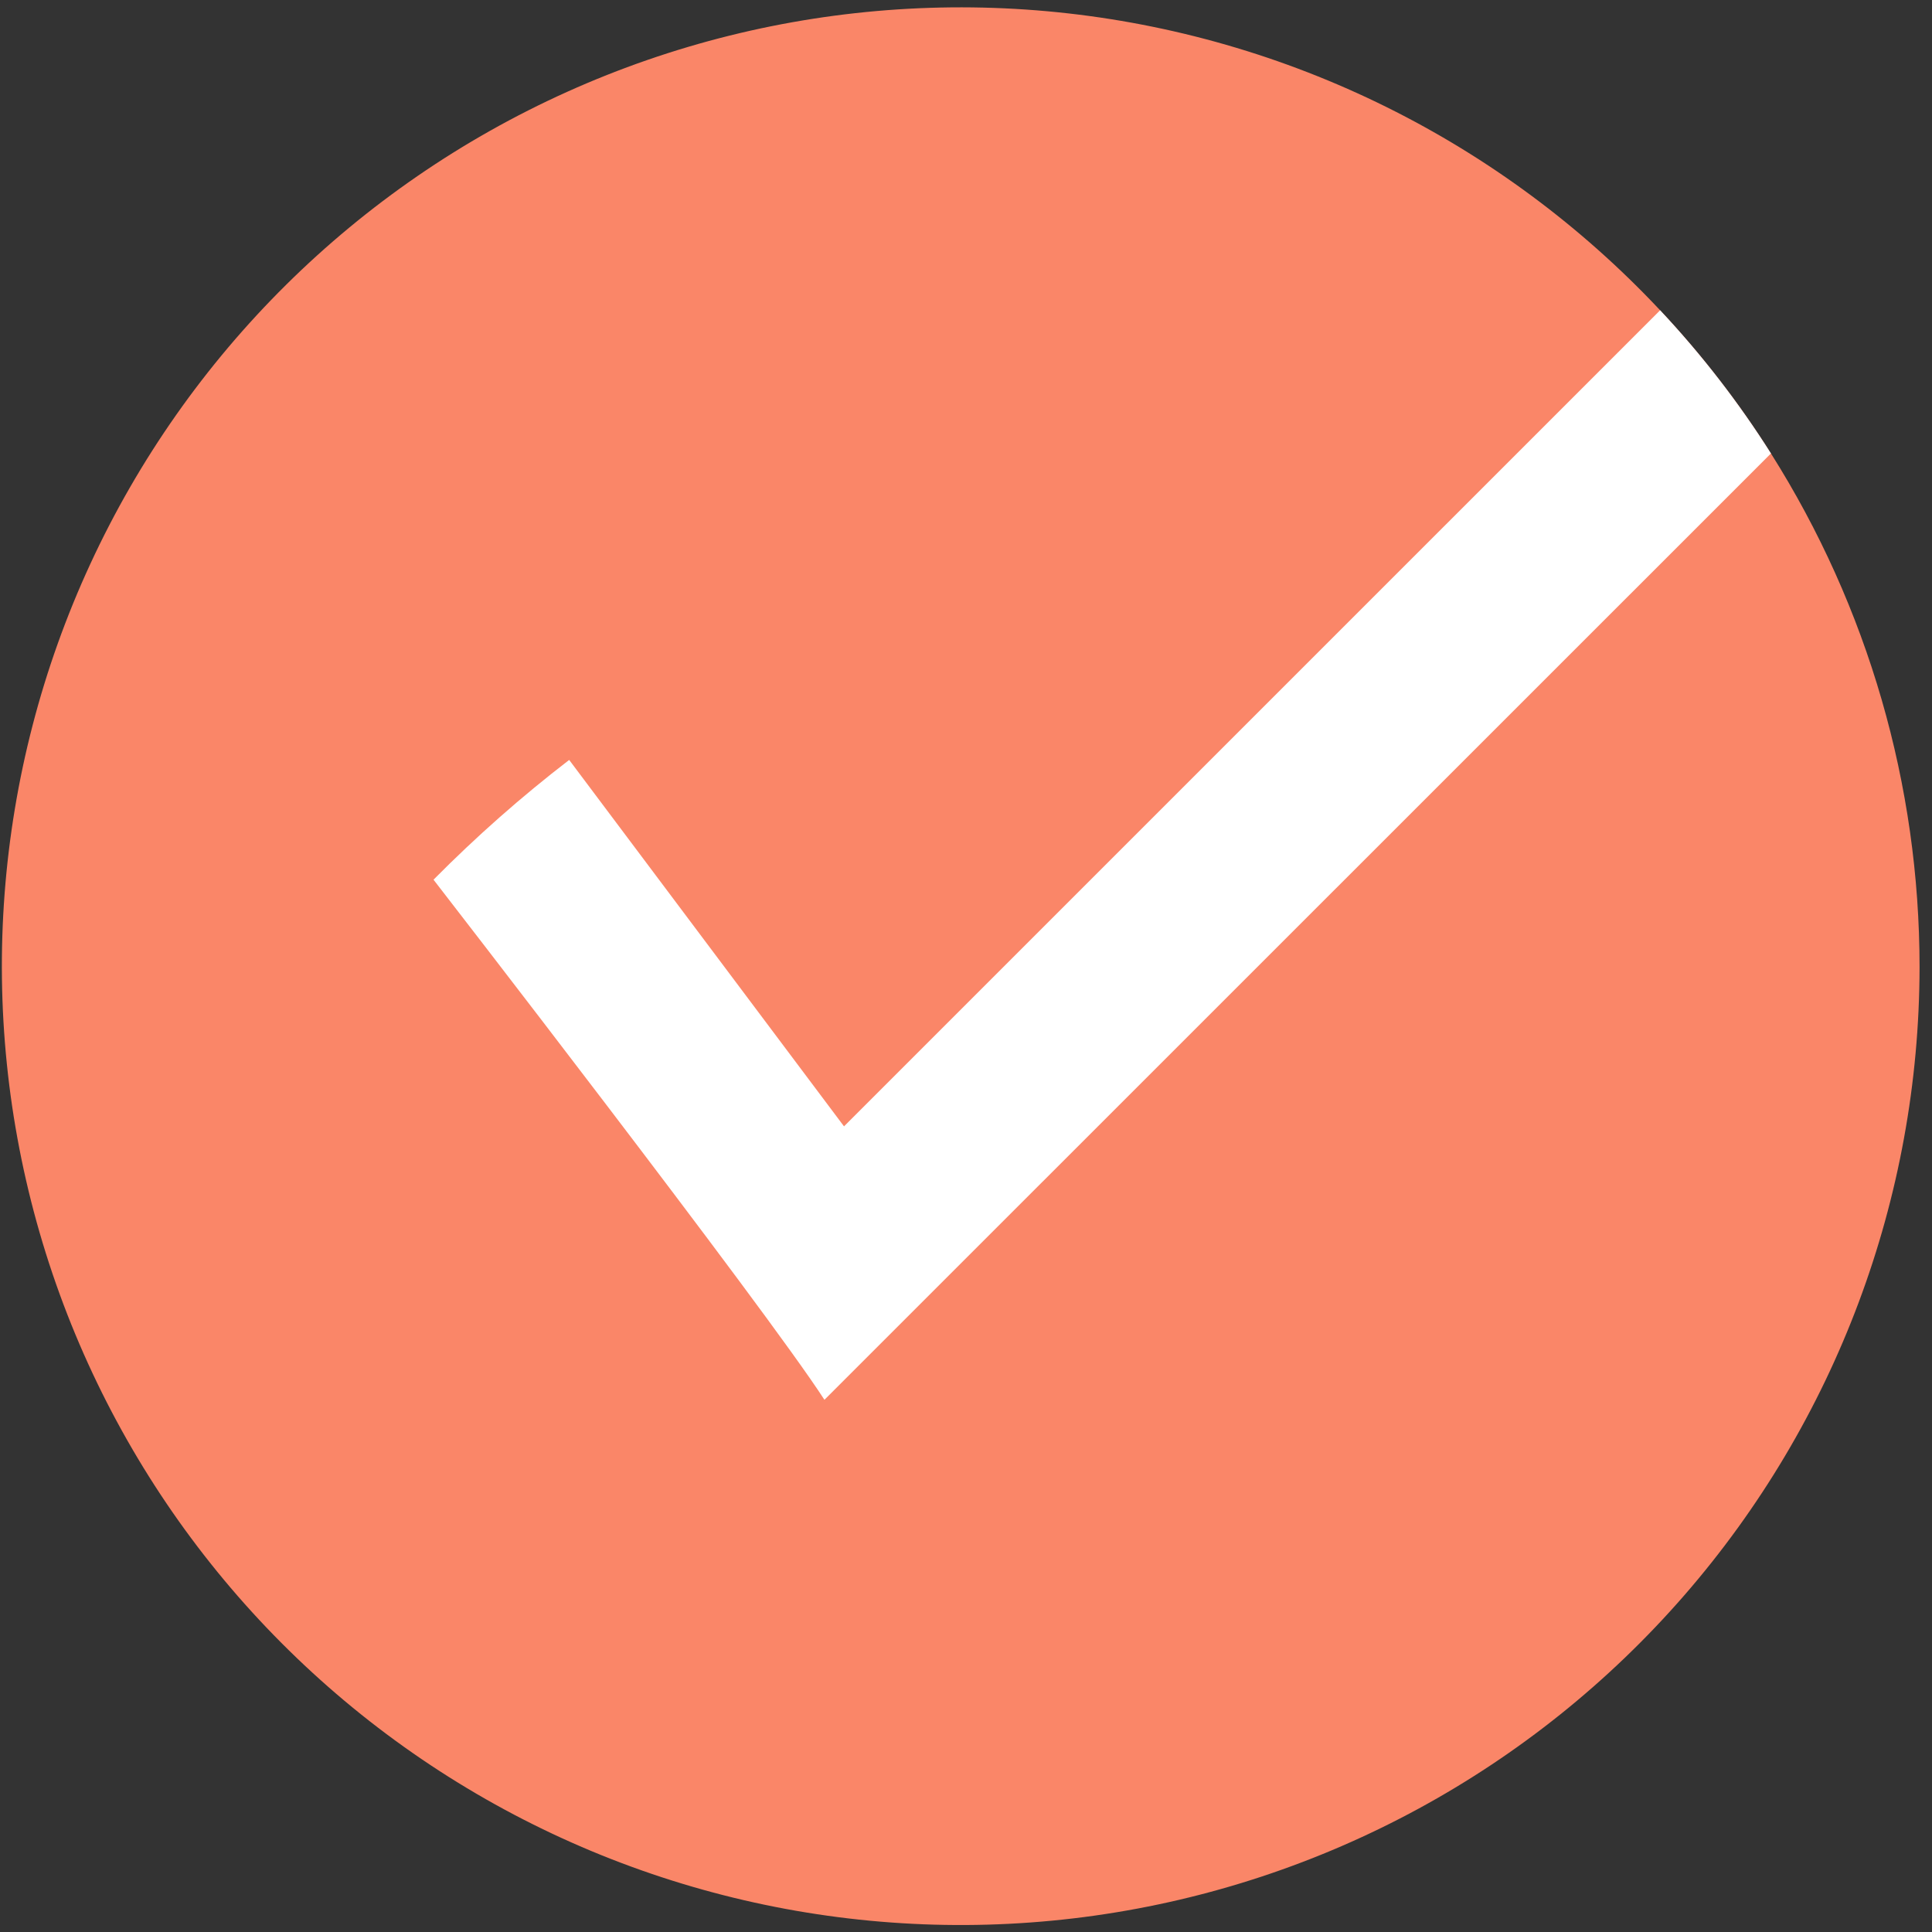
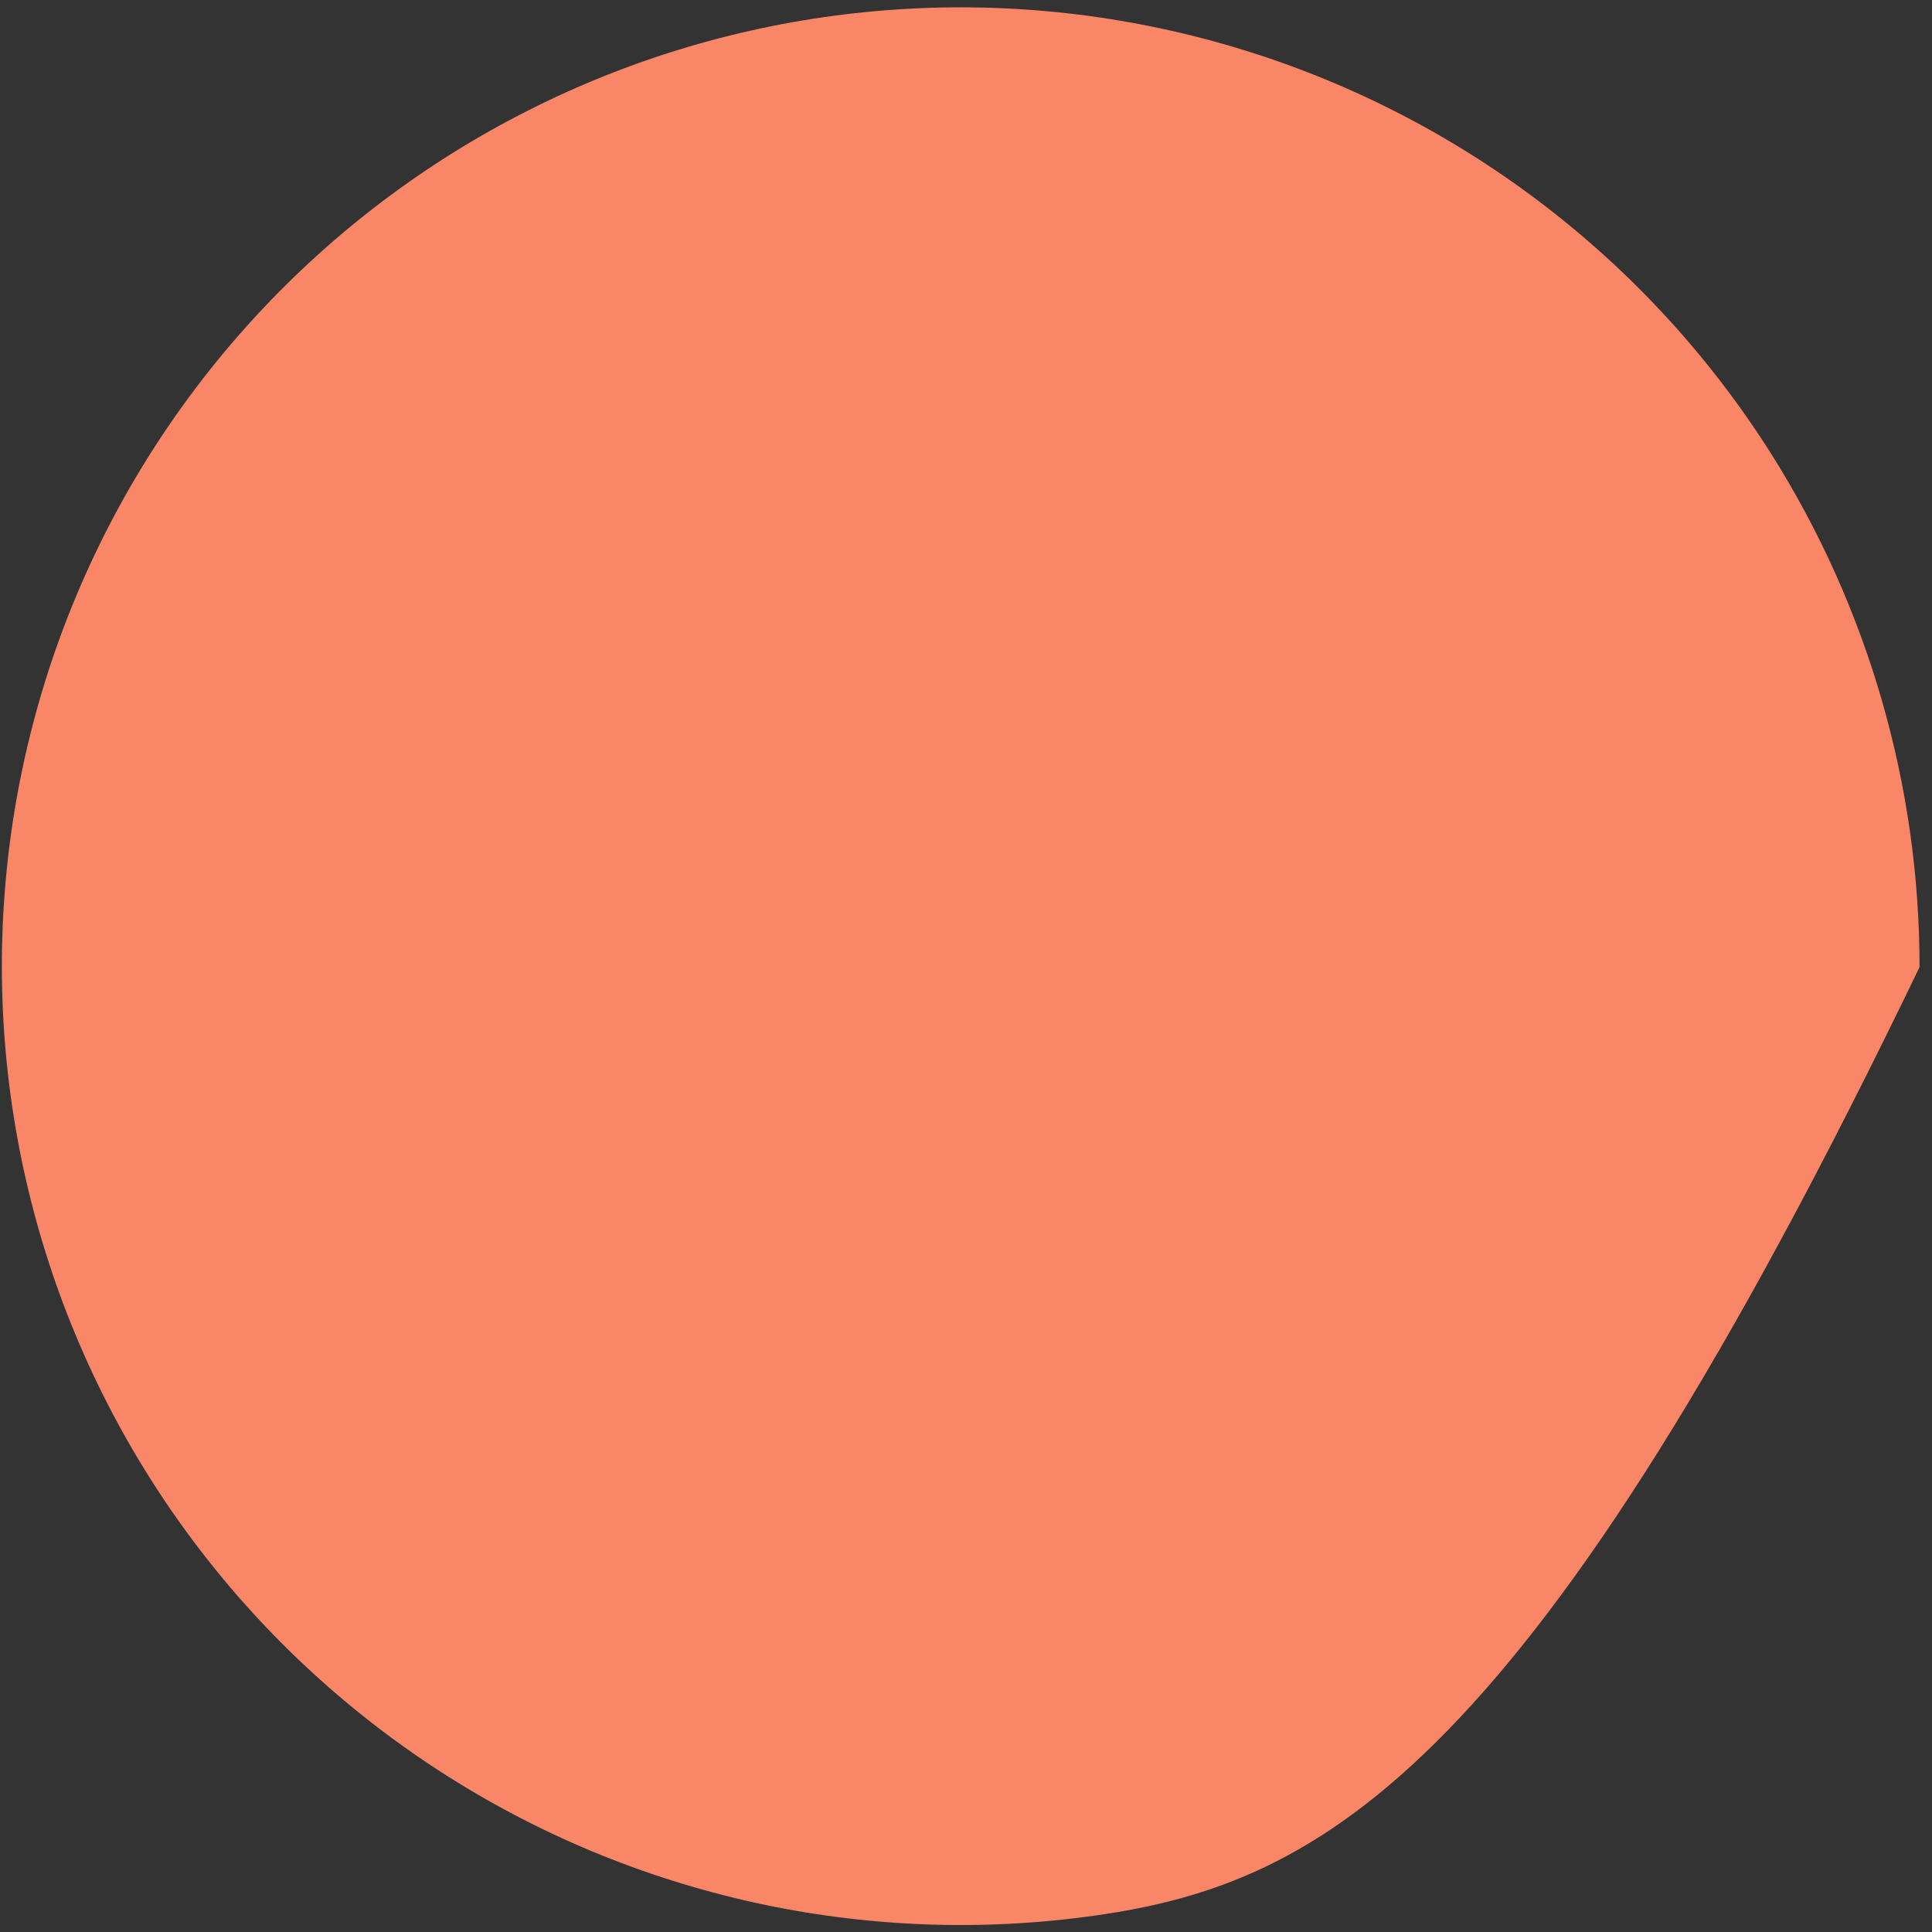
<svg xmlns="http://www.w3.org/2000/svg" width="92" height="92" viewBox="0 0 92 92" fill="none">
  <rect x="0" y="0" width="92" height="92" fill="#333333" stroke="none" />
-   <path d="M91.407 46.052C91.397 57.048 87.419 67.671 80.204 75.968C72.989 84.266 63.022 89.681 52.135 91.219C41.247 92.757 30.17 90.315 20.939 84.34C11.708 78.366 4.943 69.261 1.887 58.698C-1.168 48.136 -0.31 36.825 4.305 26.845C8.92 16.865 16.982 8.885 27.009 4.372C37.036 -0.141 48.354 -0.883 58.885 2.28C69.416 5.444 78.451 12.302 84.331 21.593C88.955 28.913 91.409 37.394 91.407 46.052V46.052Z" fill="#FA8668" />
-   <path d="M84.331 21.593L39.259 66.657C36.426 62.271 20.644 41.89 20.644 41.89C22.667 39.846 24.825 37.94 27.104 36.187L40.191 53.636L79.053 14.775C81.024 16.876 82.791 19.159 84.331 21.593V21.593Z" fill="white" />
+   <path d="M91.407 46.052C72.989 84.266 63.022 89.681 52.135 91.219C41.247 92.757 30.17 90.315 20.939 84.34C11.708 78.366 4.943 69.261 1.887 58.698C-1.168 48.136 -0.31 36.825 4.305 26.845C8.92 16.865 16.982 8.885 27.009 4.372C37.036 -0.141 48.354 -0.883 58.885 2.28C69.416 5.444 78.451 12.302 84.331 21.593C88.955 28.913 91.409 37.394 91.407 46.052V46.052Z" fill="#FA8668" />
</svg>